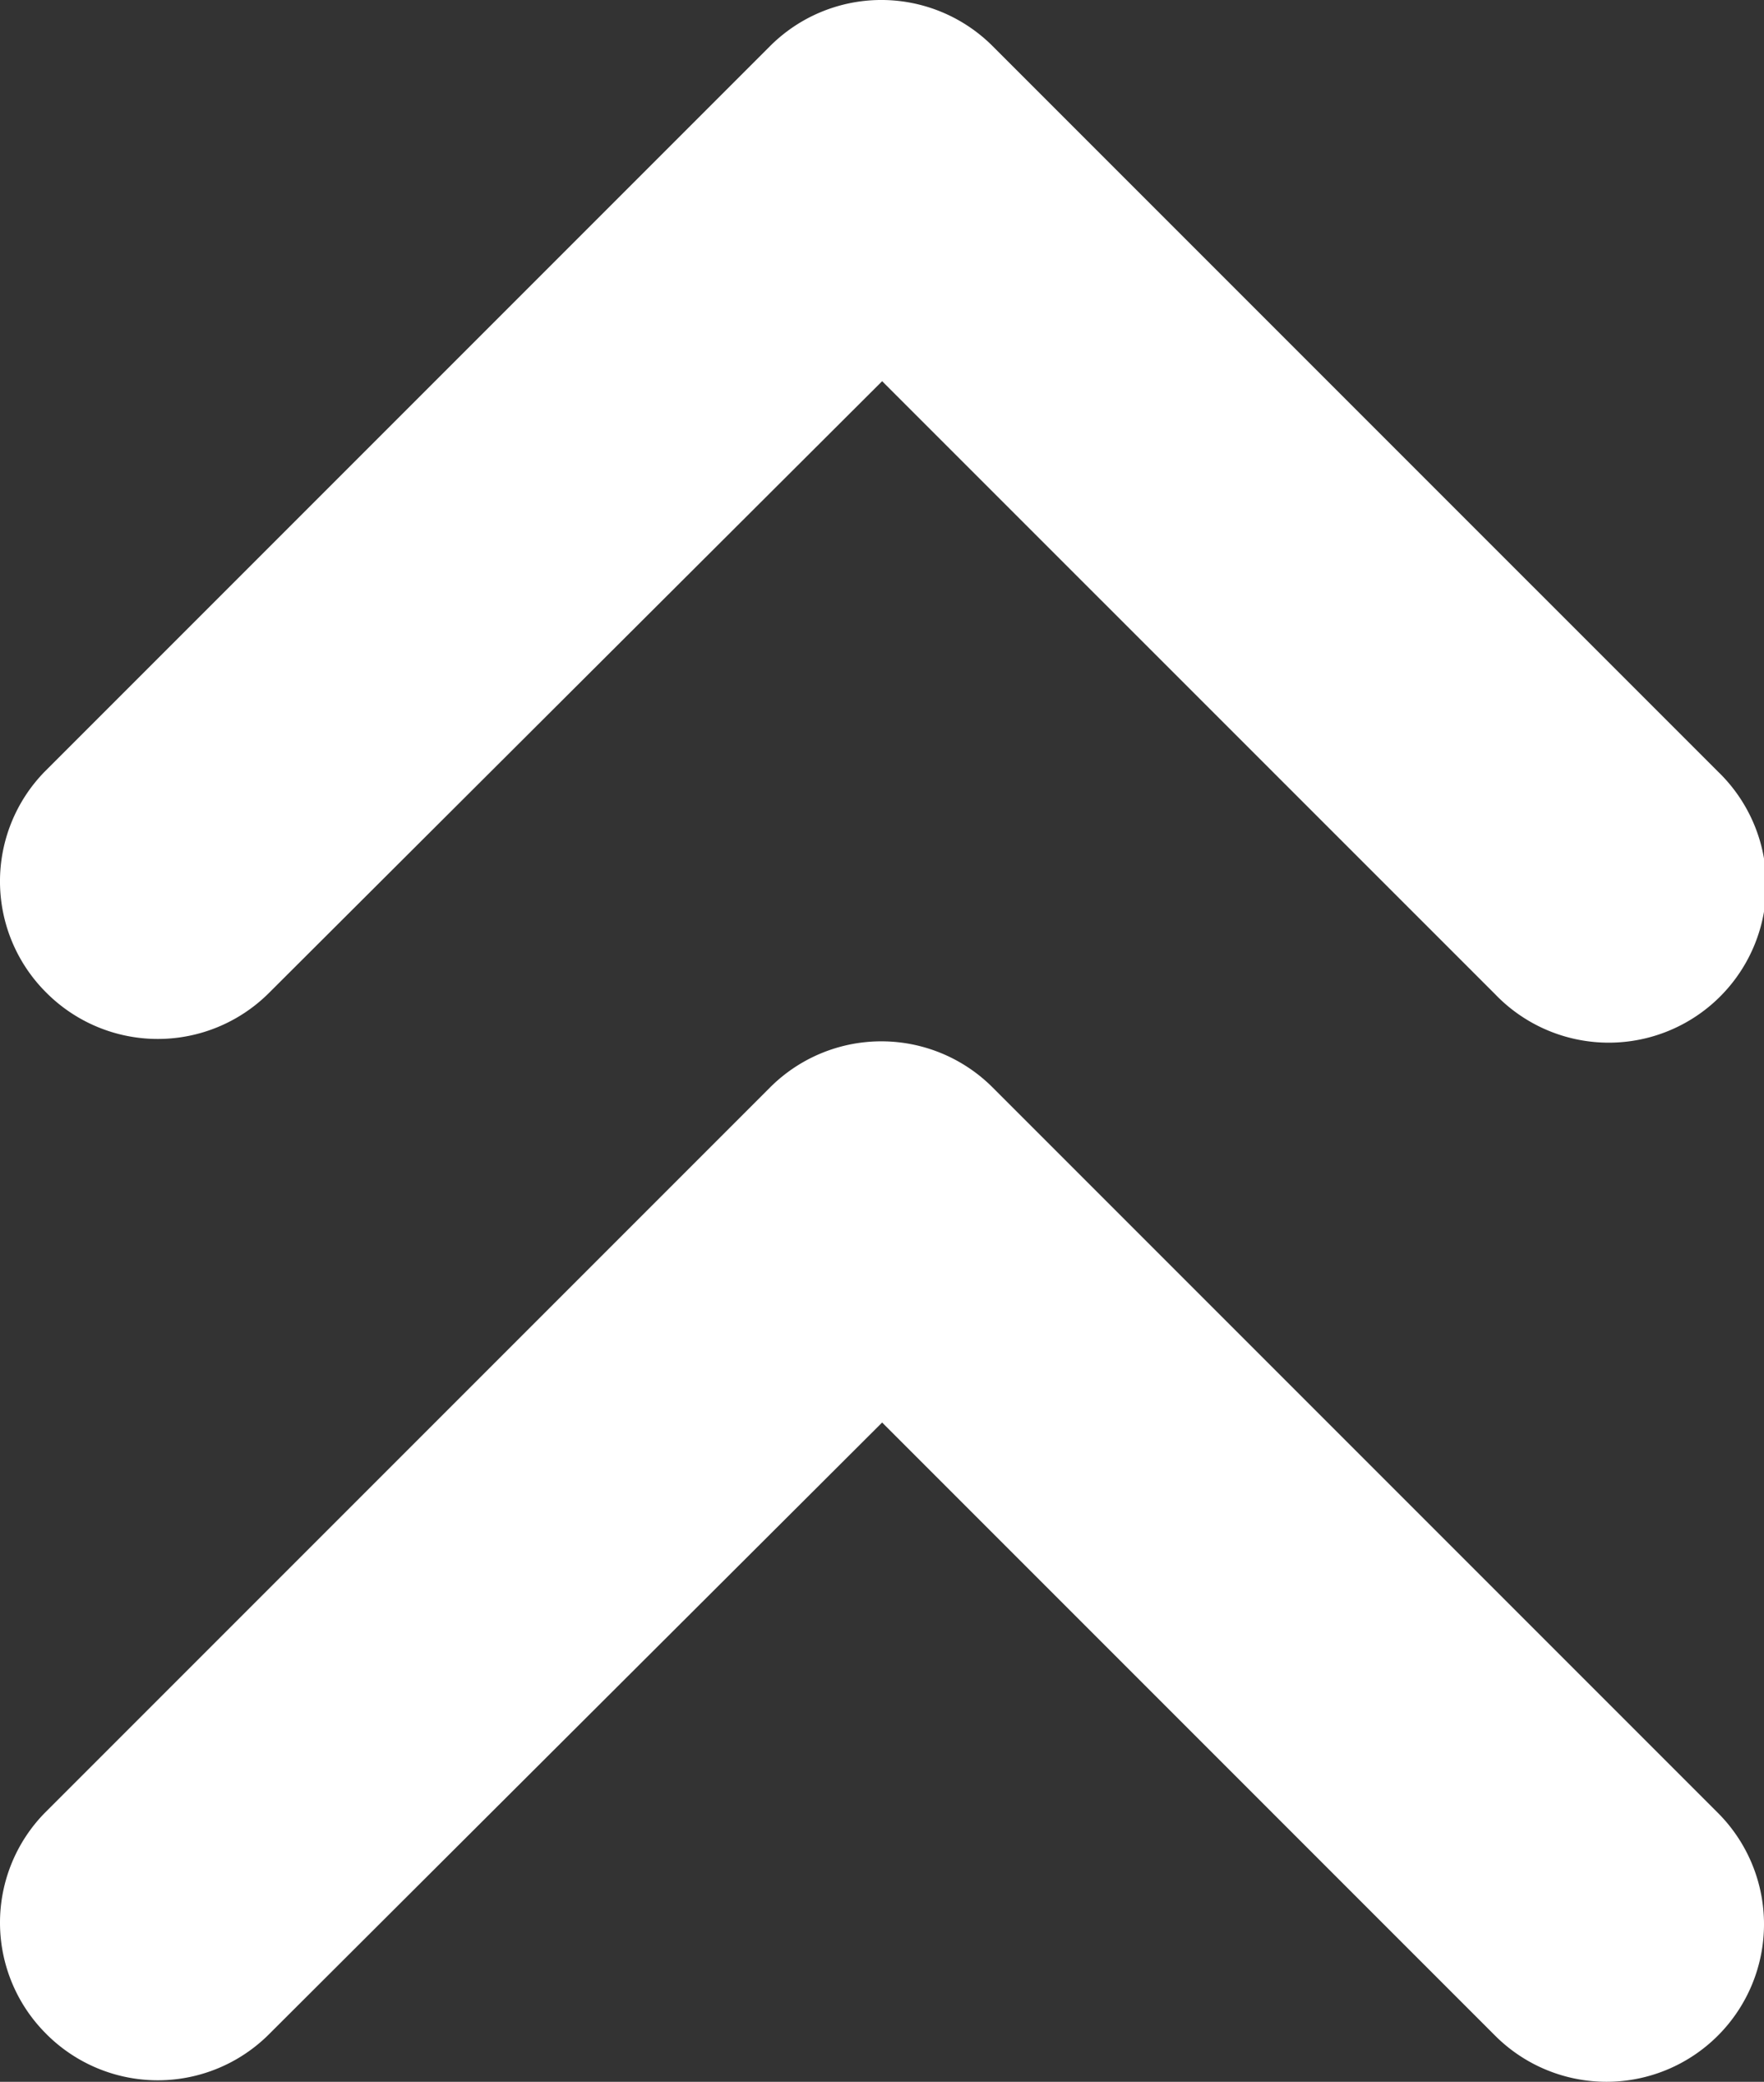
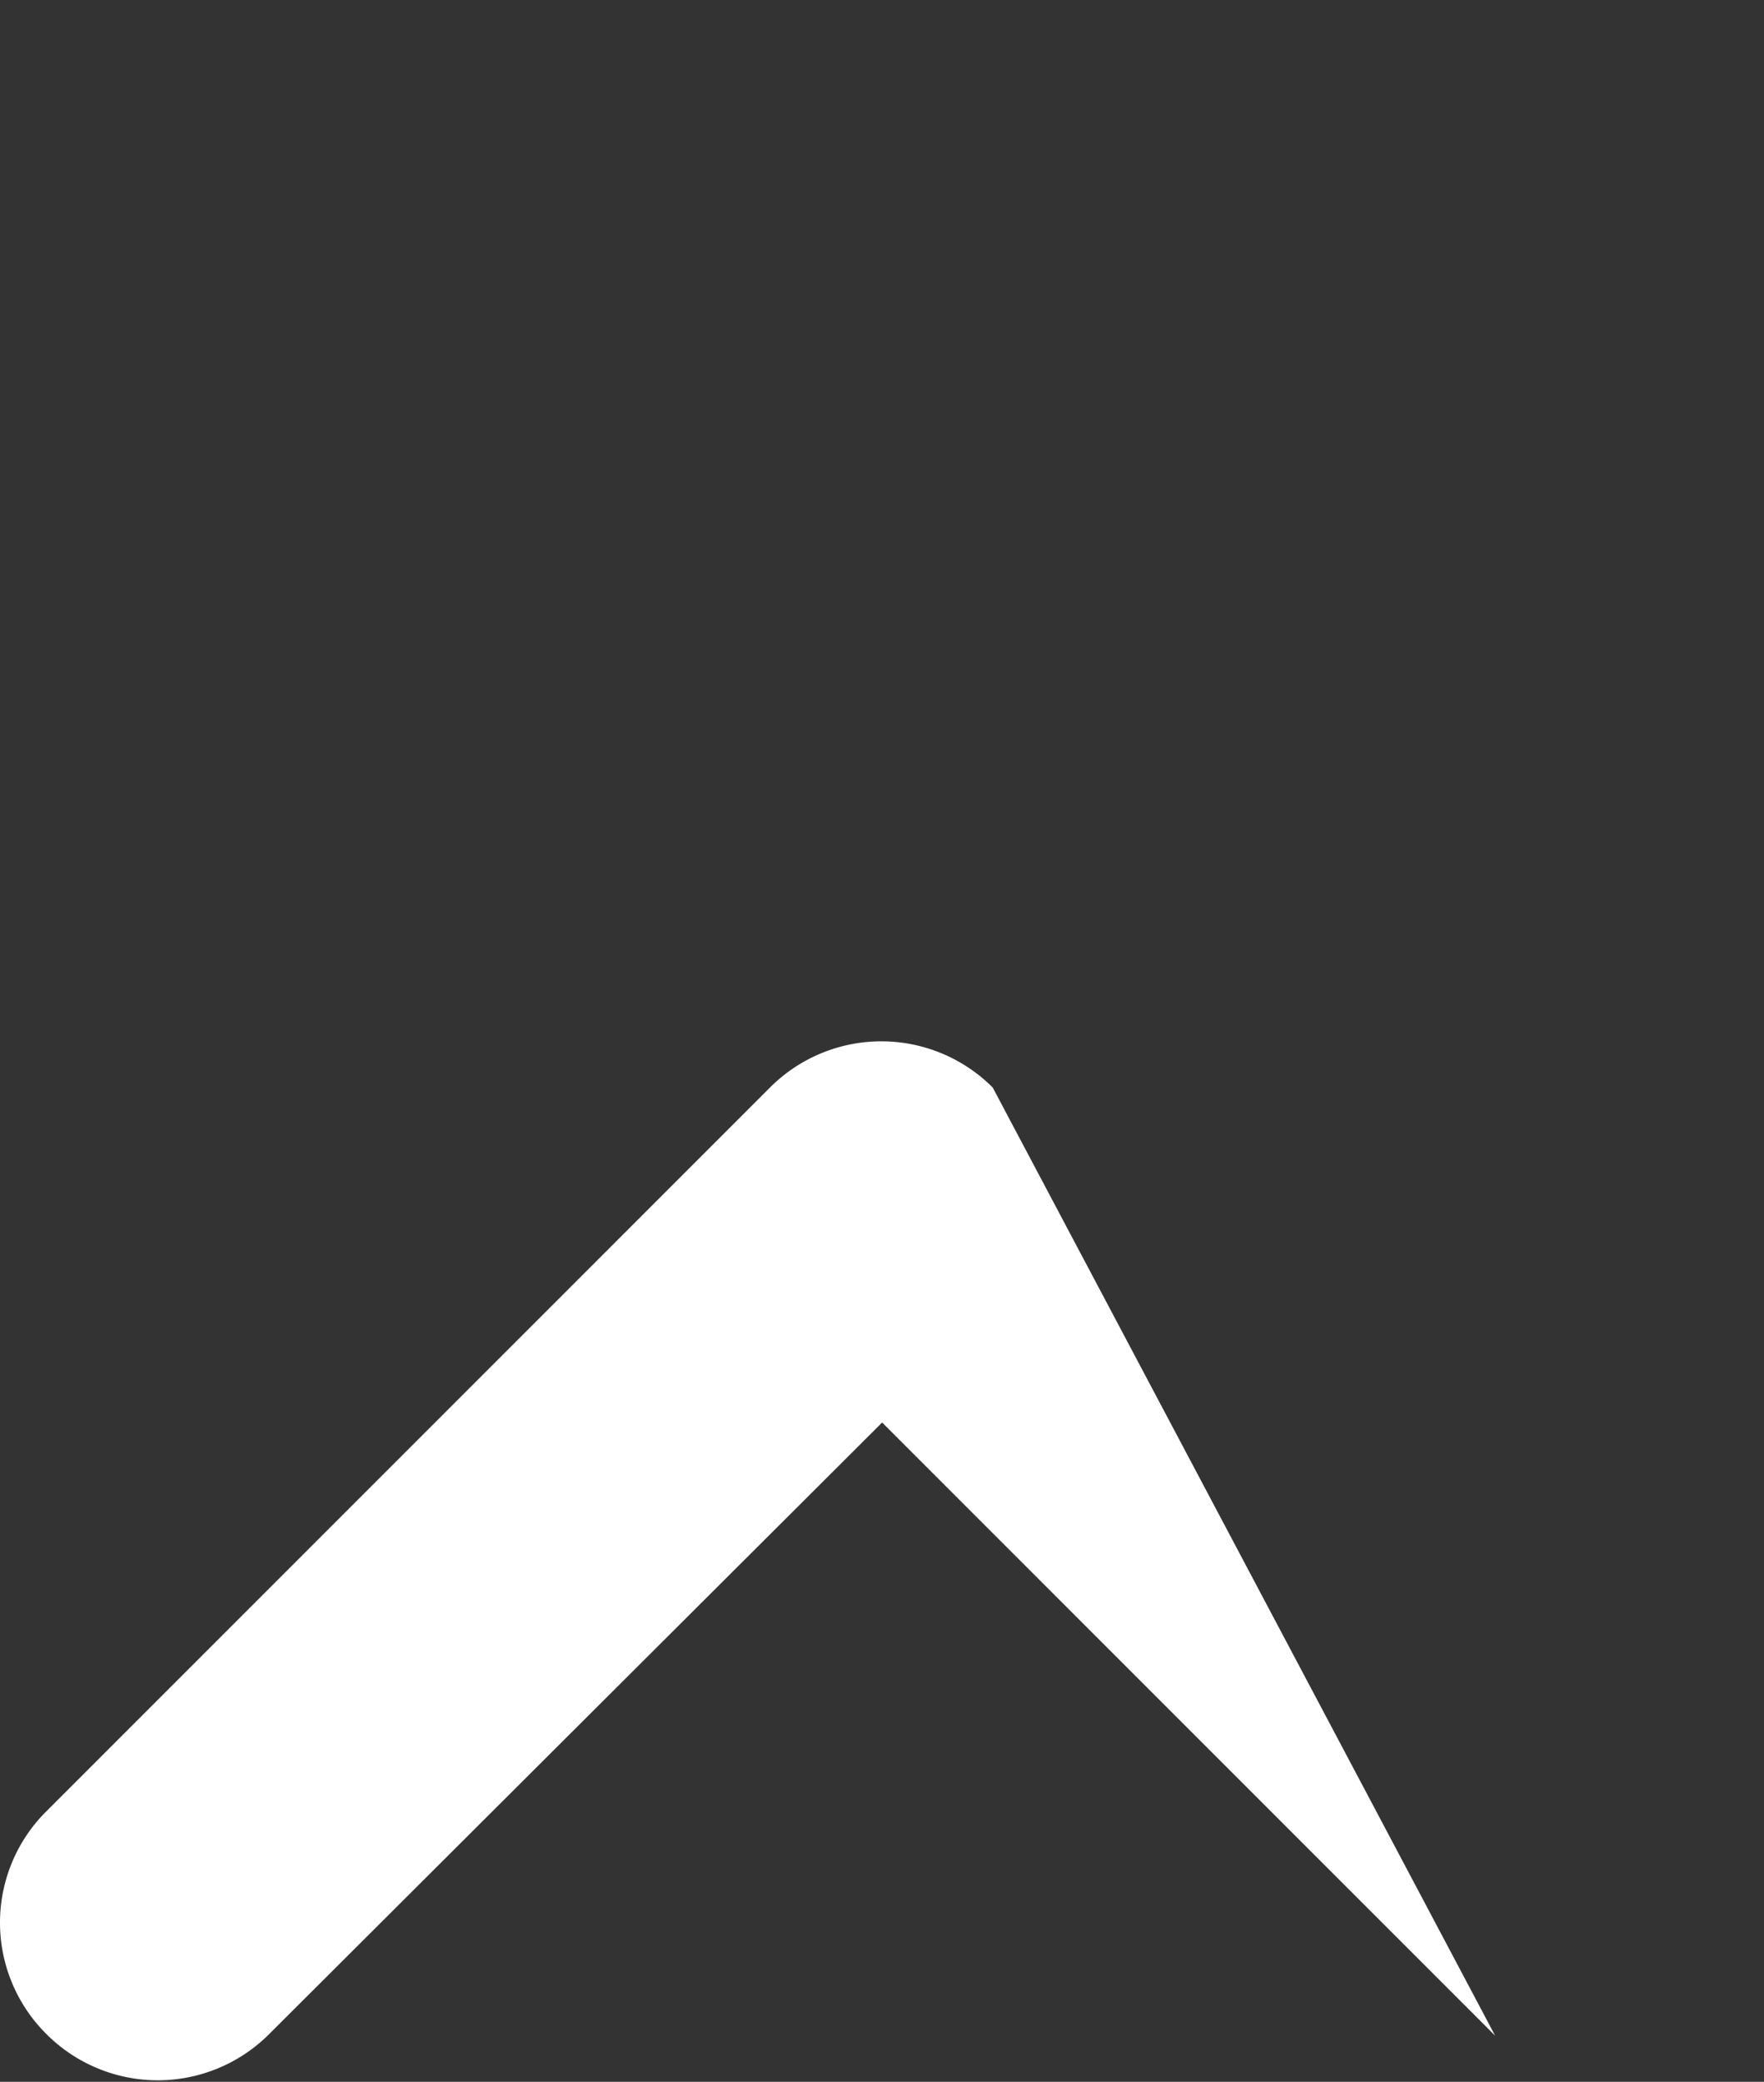
<svg xmlns="http://www.w3.org/2000/svg" width="84.959" height="100.242" viewBox="0 0 84.959 100.242">
  <rect x="0" y="0" width="84.959" height="100.242" fill="#333333" stroke="none" />
  <g id="Icon_material-round-keyboard-double-arrow-left" data-name="Icon material-round-keyboard-double-arrow-left" transform="translate(94.586 -8.127) rotate(90)">
-     <path id="パス_6054" data-name="パス 6054" d="M65.814,92.351a7.578,7.578,0,0,0,0-10.729L36.367,52.1,65.89,22.577A7.586,7.586,0,1,0,55.161,11.849L20.237,46.774a7.578,7.578,0,0,0,0,10.729L55.161,92.427a7.555,7.555,0,0,0,10.652-.076Z" transform="translate(40.257)" fill="#fff" />
-     <path id="パス_6055" data-name="パス 6055" d="M55.929,92.351a7.578,7.578,0,0,0,0-10.729L26.482,52.1,56,22.577A7.586,7.586,0,1,0,45.276,11.849L10.352,46.774a7.578,7.578,0,0,0,0,10.729L45.276,92.427A7.555,7.555,0,0,0,55.929,92.351Z" transform="translate(0 0)" fill="#fff" />
+     <path id="パス_6054" data-name="パス 6054" d="M65.814,92.351a7.578,7.578,0,0,0,0-10.729L36.367,52.1,65.89,22.577L20.237,46.774a7.578,7.578,0,0,0,0,10.729L55.161,92.427a7.555,7.555,0,0,0,10.652-.076Z" transform="translate(40.257)" fill="#fff" />
  </g>
</svg>